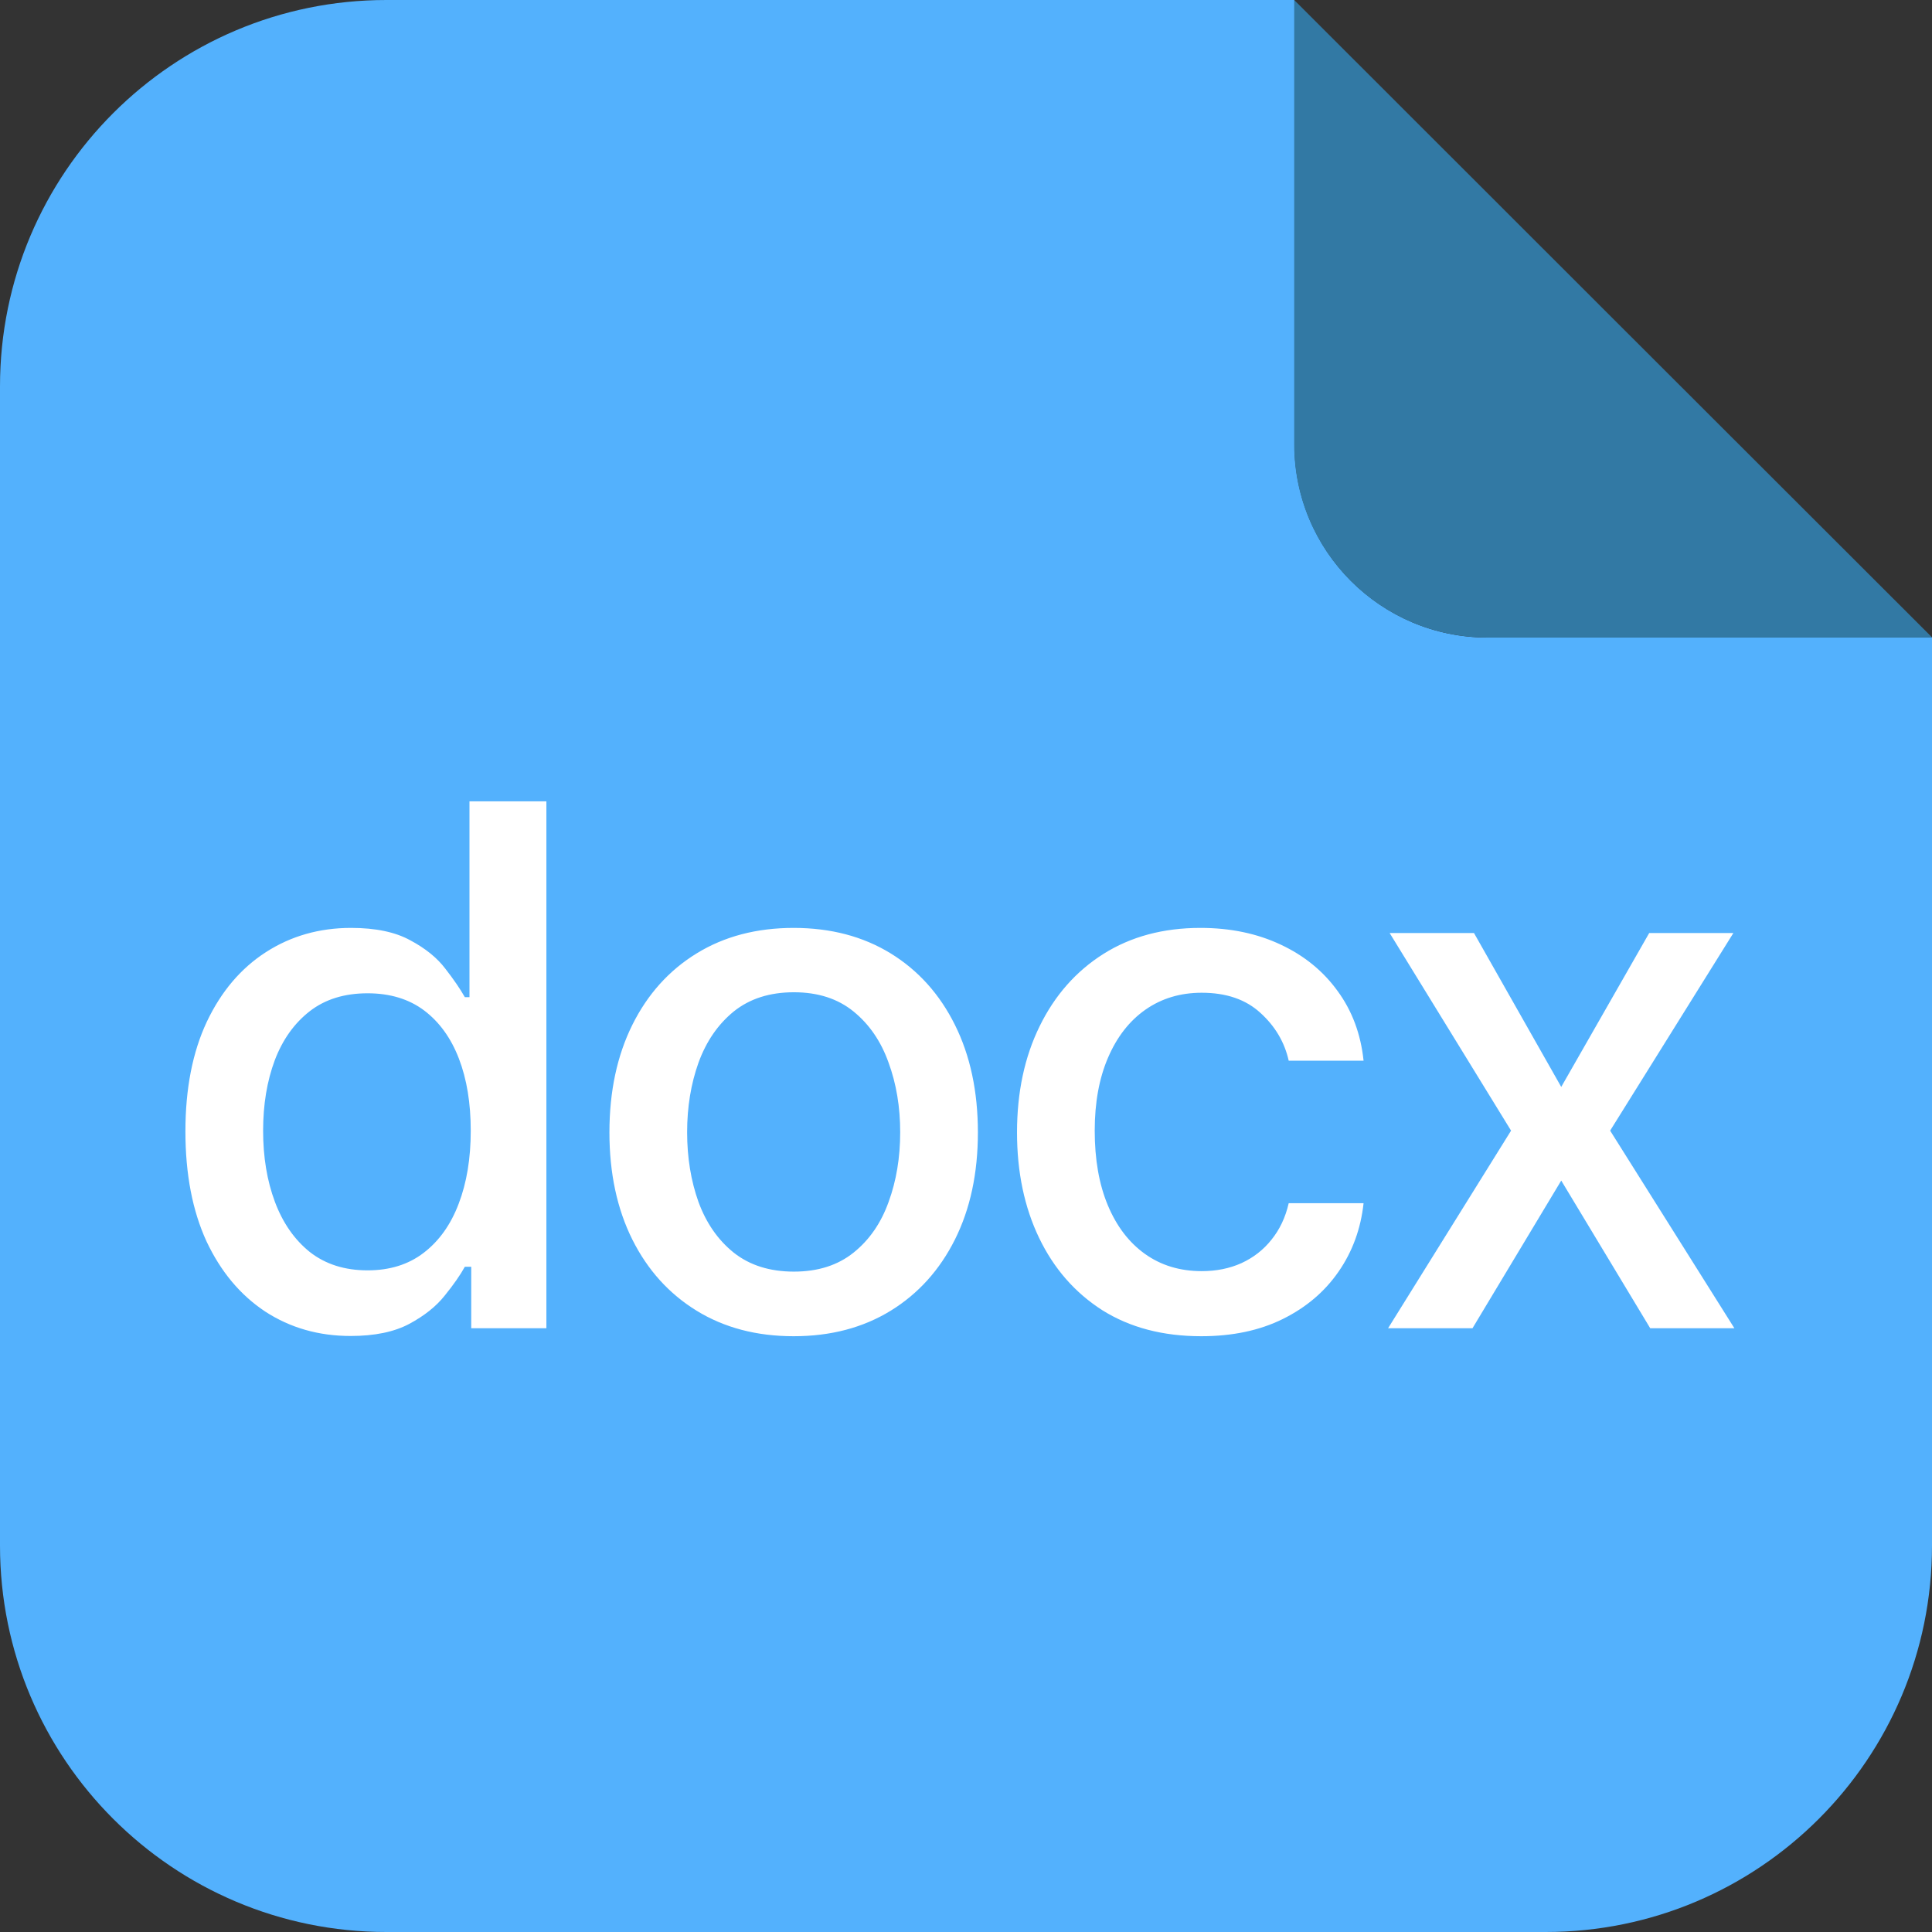
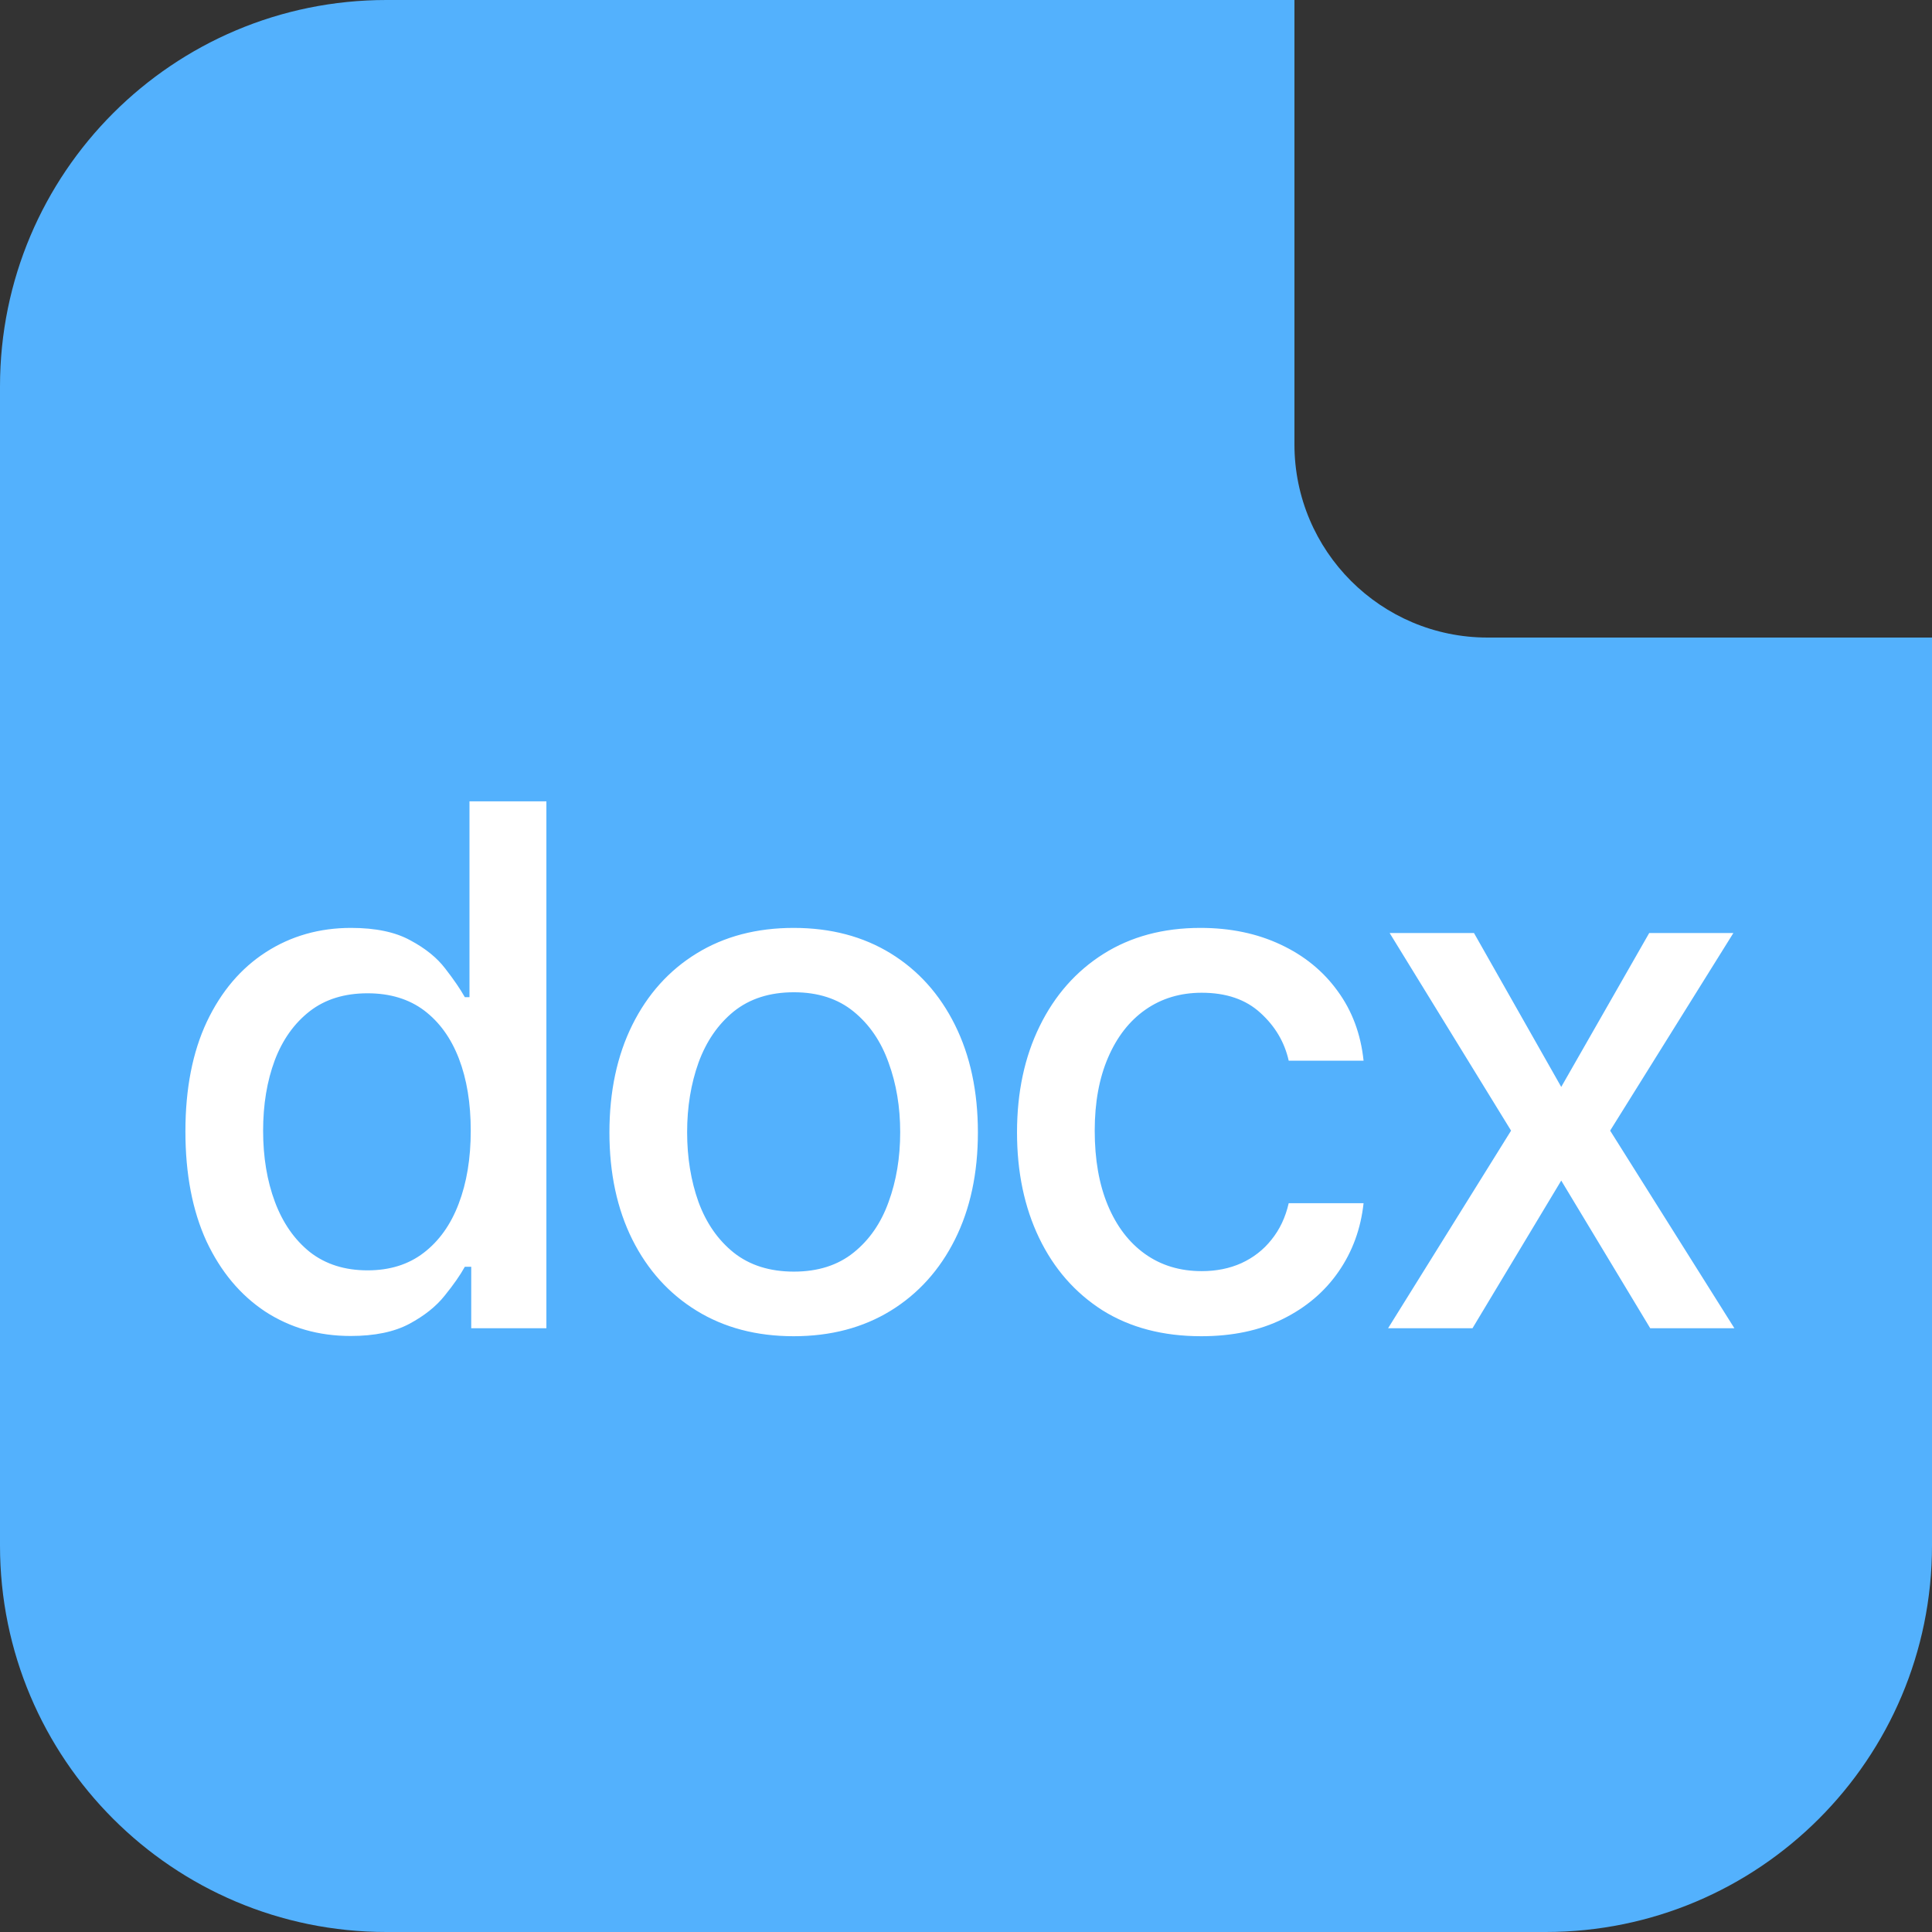
<svg xmlns="http://www.w3.org/2000/svg" width="32" height="32" viewBox="0 0 32 32" fill="none">
  <rect x="0" y="0" width="32" height="32" fill="#333333" stroke="none" />
  <path d="M0 6.4C0 2.865 2.865 0 6.4 0H21.44V7.36C21.44 9.127 22.873 10.56 24.64 10.56H32V16V25.6C32 29.135 29.135 32 25.6 32H6.4C2.865 32 0 29.135 0 25.6V6.4Z" fill="#53B1FD" />
-   <path d="M21.436 0L26.879 5.44L32.003 10.559H24.636C22.868 10.559 21.436 9.127 21.436 7.359V0Z" fill="#3279A4" />
  <path d="M5.807 22.128C5.278 22.128 4.807 21.993 4.392 21.723C3.98 21.45 3.656 21.062 3.42 20.56C3.188 20.054 3.071 19.447 3.071 18.74C3.071 18.033 3.189 17.428 3.425 16.925C3.663 16.422 3.99 16.037 4.405 15.77C4.82 15.503 5.29 15.369 5.815 15.369C6.222 15.369 6.548 15.438 6.795 15.574C7.045 15.707 7.239 15.864 7.375 16.043C7.514 16.222 7.622 16.379 7.699 16.516H7.776V13.273H9.05V22H7.805V20.982H7.699C7.622 21.121 7.511 21.28 7.366 21.459C7.224 21.638 7.028 21.794 6.778 21.928C6.528 22.061 6.205 22.128 5.807 22.128ZM6.088 21.041C6.455 21.041 6.764 20.945 7.017 20.751C7.273 20.555 7.466 20.284 7.597 19.938C7.73 19.591 7.797 19.188 7.797 18.727C7.797 18.273 7.732 17.875 7.601 17.534C7.47 17.193 7.278 16.928 7.026 16.737C6.773 16.547 6.46 16.452 6.088 16.452C5.705 16.452 5.385 16.551 5.129 16.75C4.874 16.949 4.68 17.22 4.55 17.564C4.422 17.908 4.358 18.296 4.358 18.727C4.358 19.165 4.423 19.558 4.554 19.908C4.685 20.257 4.878 20.534 5.134 20.739C5.392 20.94 5.71 21.041 6.088 21.041ZM13.145 22.132C12.532 22.132 11.996 21.991 11.539 21.71C11.081 21.429 10.726 21.035 10.473 20.53C10.221 20.024 10.094 19.433 10.094 18.757C10.094 18.078 10.221 17.484 10.473 16.976C10.726 16.467 11.081 16.072 11.539 15.791C11.996 15.51 12.532 15.369 13.145 15.369C13.759 15.369 14.294 15.51 14.752 15.791C15.209 16.072 15.564 16.467 15.817 16.976C16.07 17.484 16.197 18.078 16.197 18.757C16.197 19.433 16.07 20.024 15.817 20.53C15.564 21.035 15.209 21.429 14.752 21.71C14.294 21.991 13.759 22.132 13.145 22.132ZM13.15 21.062C13.547 21.062 13.877 20.957 14.138 20.747C14.4 20.537 14.593 20.257 14.718 19.908C14.846 19.558 14.91 19.173 14.91 18.753C14.91 18.335 14.846 17.952 14.718 17.602C14.593 17.25 14.4 16.967 14.138 16.754C13.877 16.541 13.547 16.435 13.15 16.435C12.749 16.435 12.417 16.541 12.152 16.754C11.891 16.967 11.697 17.25 11.569 17.602C11.444 17.952 11.381 18.335 11.381 18.753C11.381 19.173 11.444 19.558 11.569 19.908C11.697 20.257 11.891 20.537 12.152 20.747C12.417 20.957 12.749 21.062 13.15 21.062ZM19.896 22.132C19.262 22.132 18.717 21.989 18.259 21.702C17.805 21.412 17.456 21.013 17.211 20.504C16.967 19.996 16.845 19.413 16.845 18.757C16.845 18.092 16.97 17.506 17.22 16.997C17.47 16.486 17.822 16.087 18.276 15.8C18.731 15.513 19.267 15.369 19.883 15.369C20.38 15.369 20.823 15.462 21.213 15.646C21.602 15.828 21.916 16.084 22.154 16.413C22.396 16.743 22.539 17.128 22.585 17.568H21.345C21.276 17.261 21.12 16.997 20.876 16.776C20.634 16.554 20.311 16.443 19.904 16.443C19.549 16.443 19.238 16.537 18.971 16.724C18.707 16.909 18.501 17.173 18.353 17.517C18.206 17.858 18.132 18.261 18.132 18.727C18.132 19.204 18.204 19.616 18.349 19.963C18.494 20.31 18.698 20.578 18.963 20.768C19.23 20.959 19.544 21.054 19.904 21.054C20.146 21.054 20.365 21.01 20.561 20.922C20.759 20.831 20.926 20.702 21.059 20.534C21.195 20.366 21.291 20.165 21.345 19.929H22.585C22.539 20.352 22.401 20.73 22.171 21.062C21.941 21.395 21.633 21.656 21.247 21.847C20.863 22.037 20.413 22.132 19.896 22.132ZM24.414 15.454L25.859 18.003L27.316 15.454H28.71L26.669 18.727L28.727 22H27.333L25.859 19.554L24.389 22H22.991L25.028 18.727L23.017 15.454H24.414Z" fill="white" />
</svg>